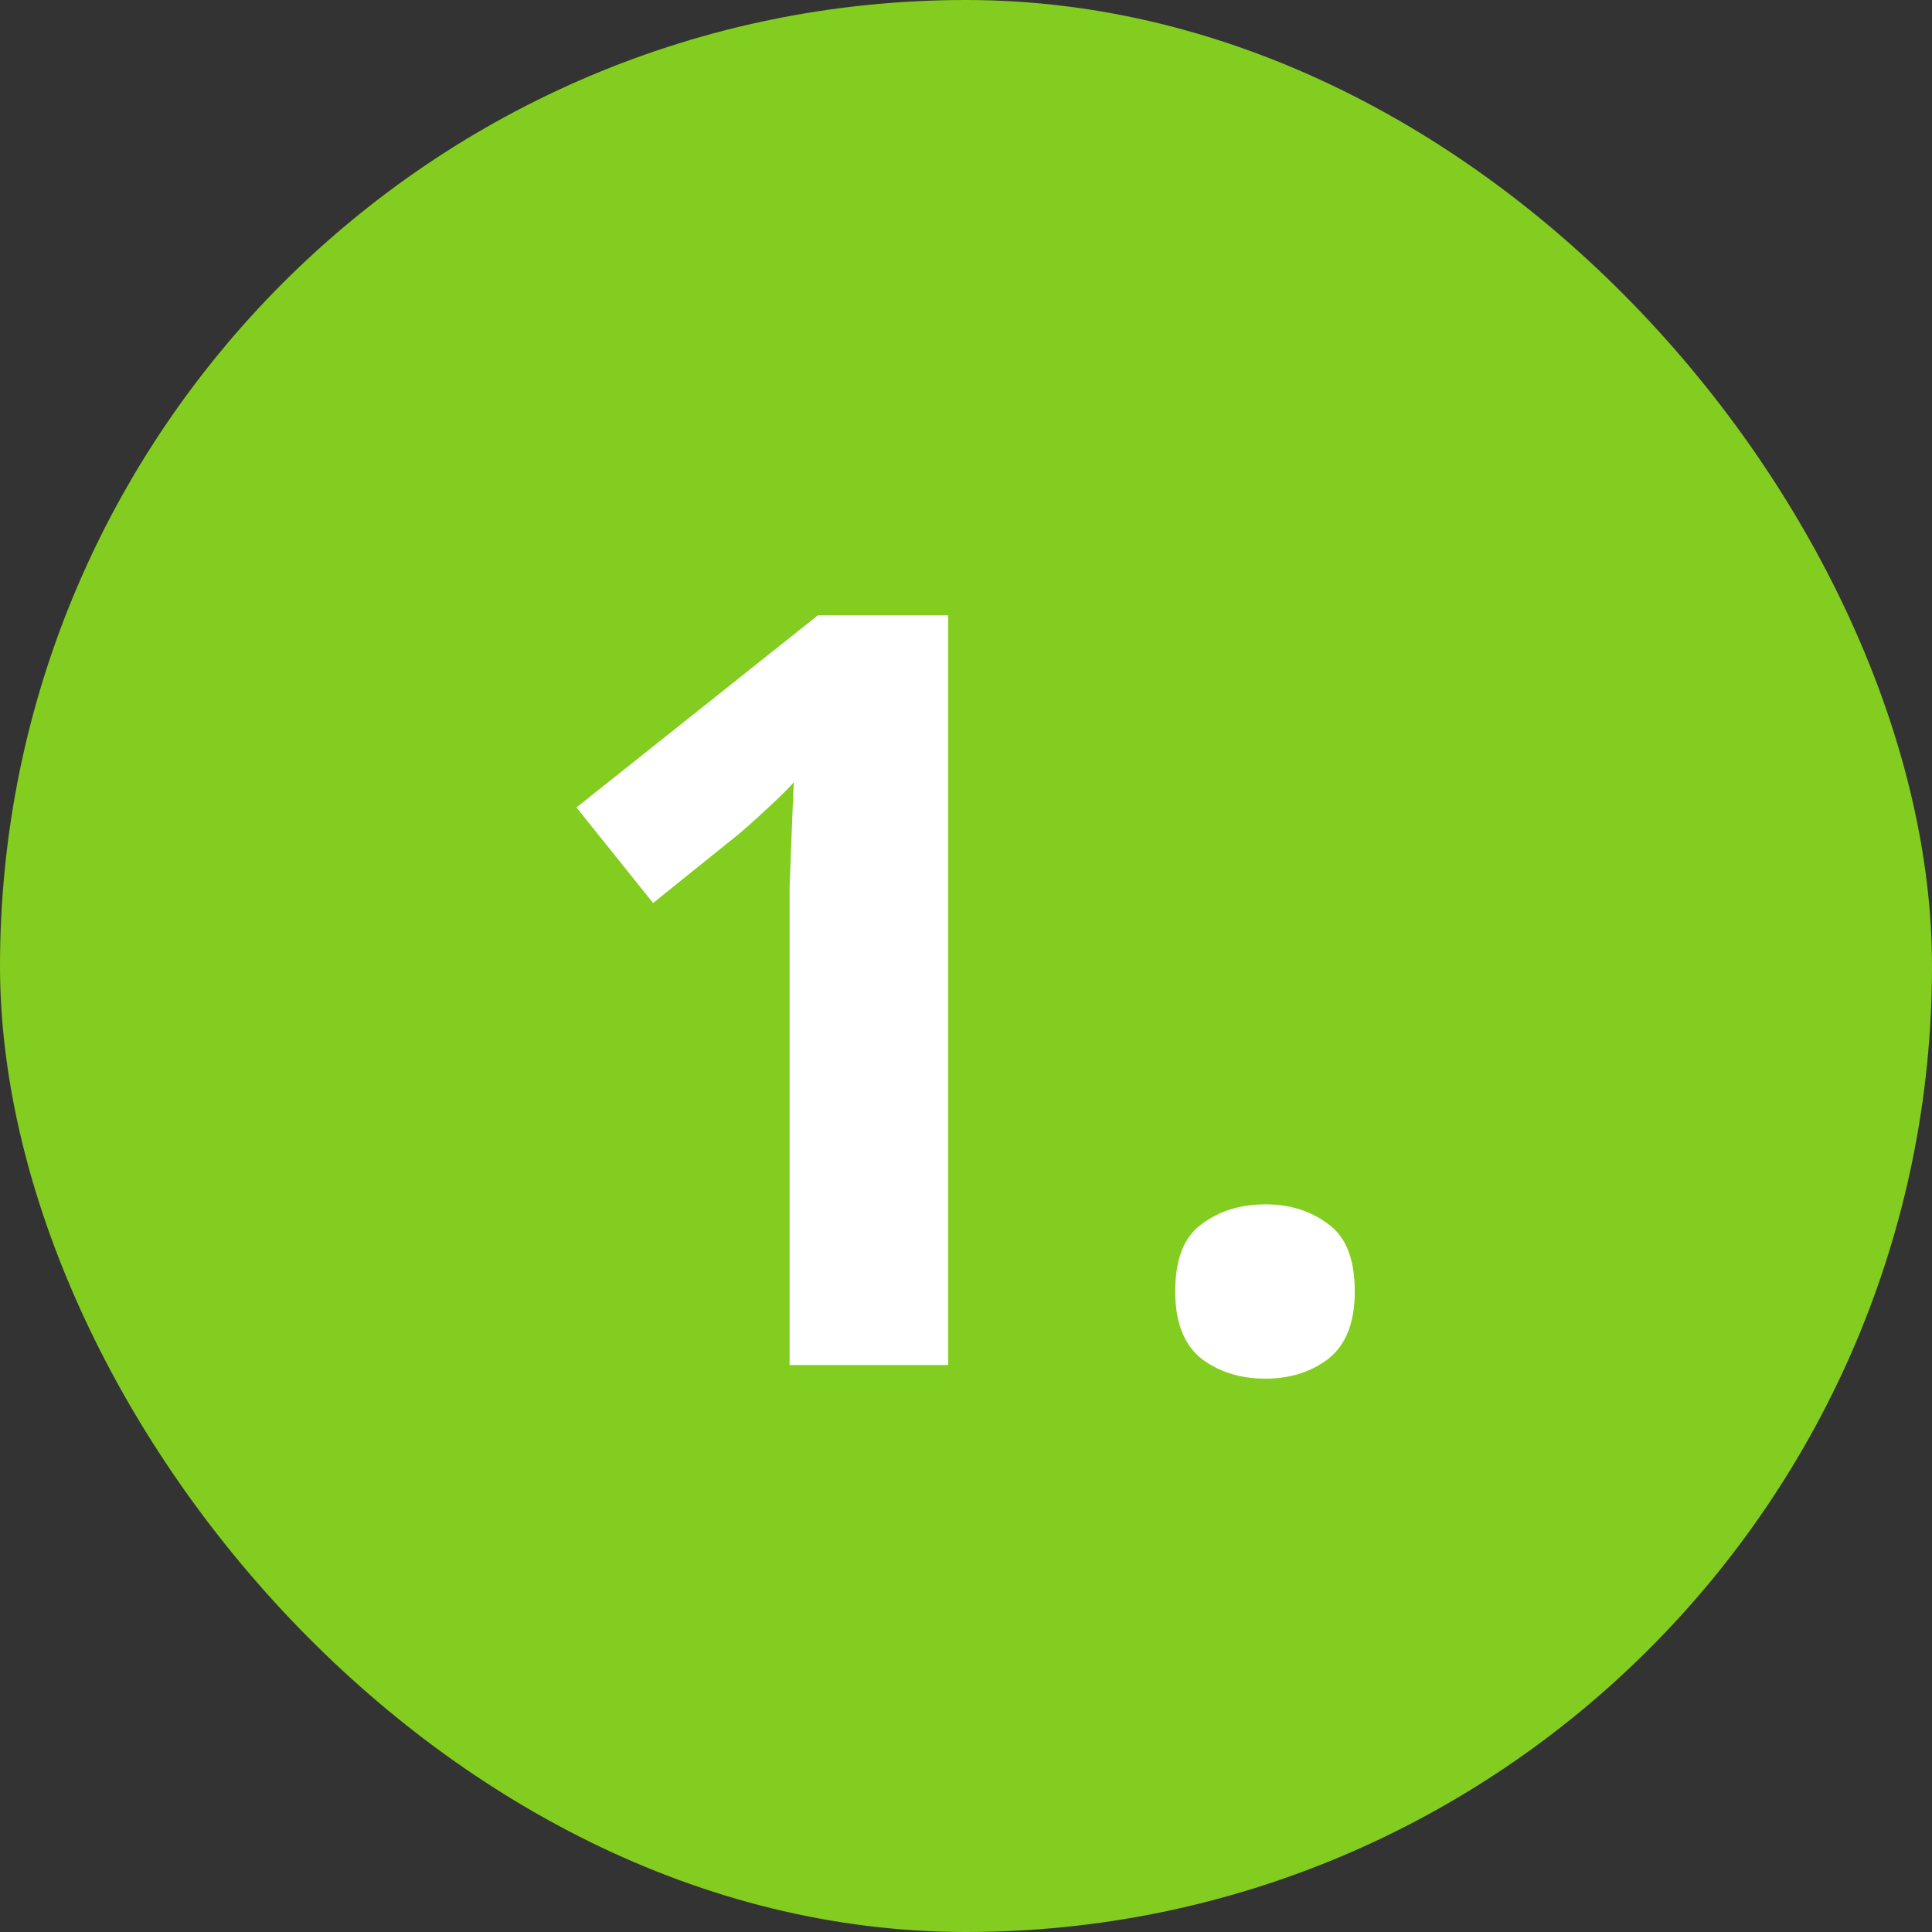
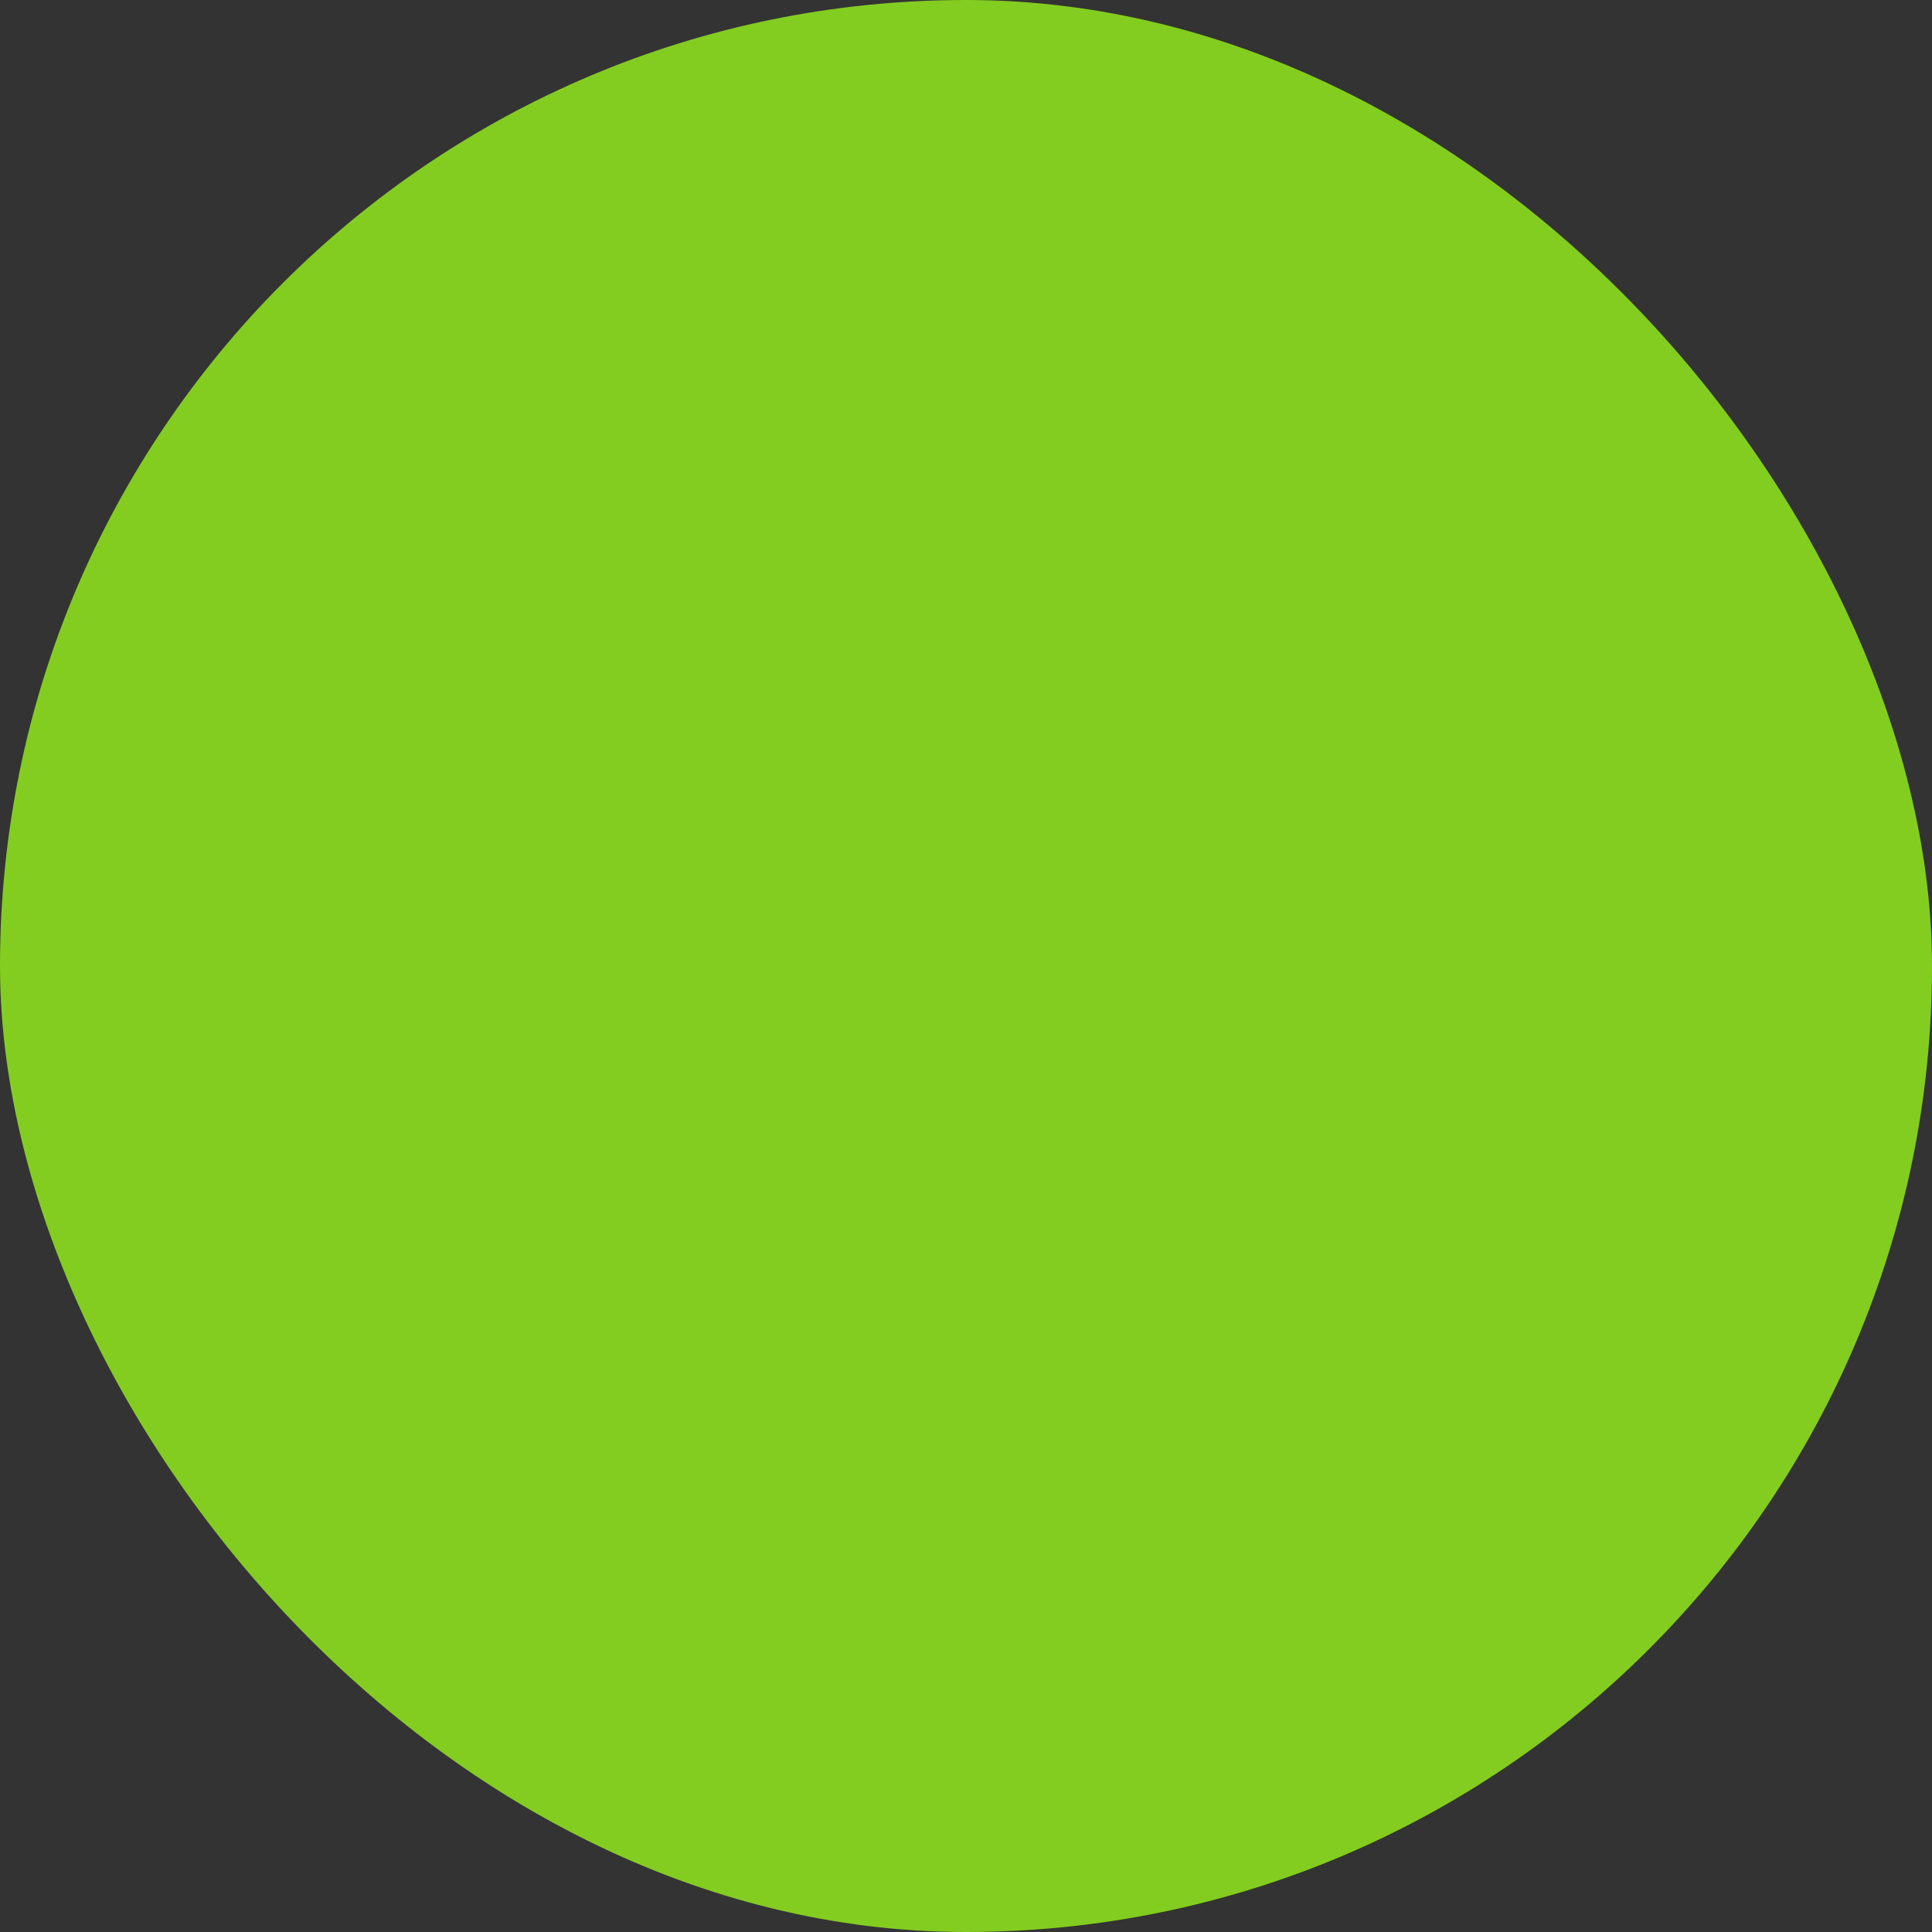
<svg xmlns="http://www.w3.org/2000/svg" width="92" height="92" viewBox="0 0 92 92" fill="none">
  <rect x="0" y="0" width="92" height="92" fill="#333333" stroke="none" />
  <rect width="92" height="92" rx="46" fill="#83CD20" />
-   <path d="M45.15 65H37.6V44.35C37.6 43.783 37.6 43.083 37.6 42.25C37.633 41.417 37.667 40.55 37.7 39.65C37.733 38.75 37.767 37.95 37.8 37.25C37.633 37.45 37.267 37.817 36.7 38.35C36.167 38.85 35.667 39.3 35.2 39.7L31.1 43L27.45 38.45L38.95 29.3H45.15V65ZM55.963 61.5C55.963 59.967 56.38 58.9 57.213 58.3C58.047 57.667 59.063 57.35 60.263 57.35C61.43 57.35 62.43 57.667 63.263 58.3C64.097 58.9 64.513 59.967 64.513 61.5C64.513 62.967 64.097 64.033 63.263 64.7C62.43 65.333 61.43 65.65 60.263 65.65C59.063 65.65 58.047 65.333 57.213 64.7C56.38 64.033 55.963 62.967 55.963 61.5Z" fill="white" />
</svg>